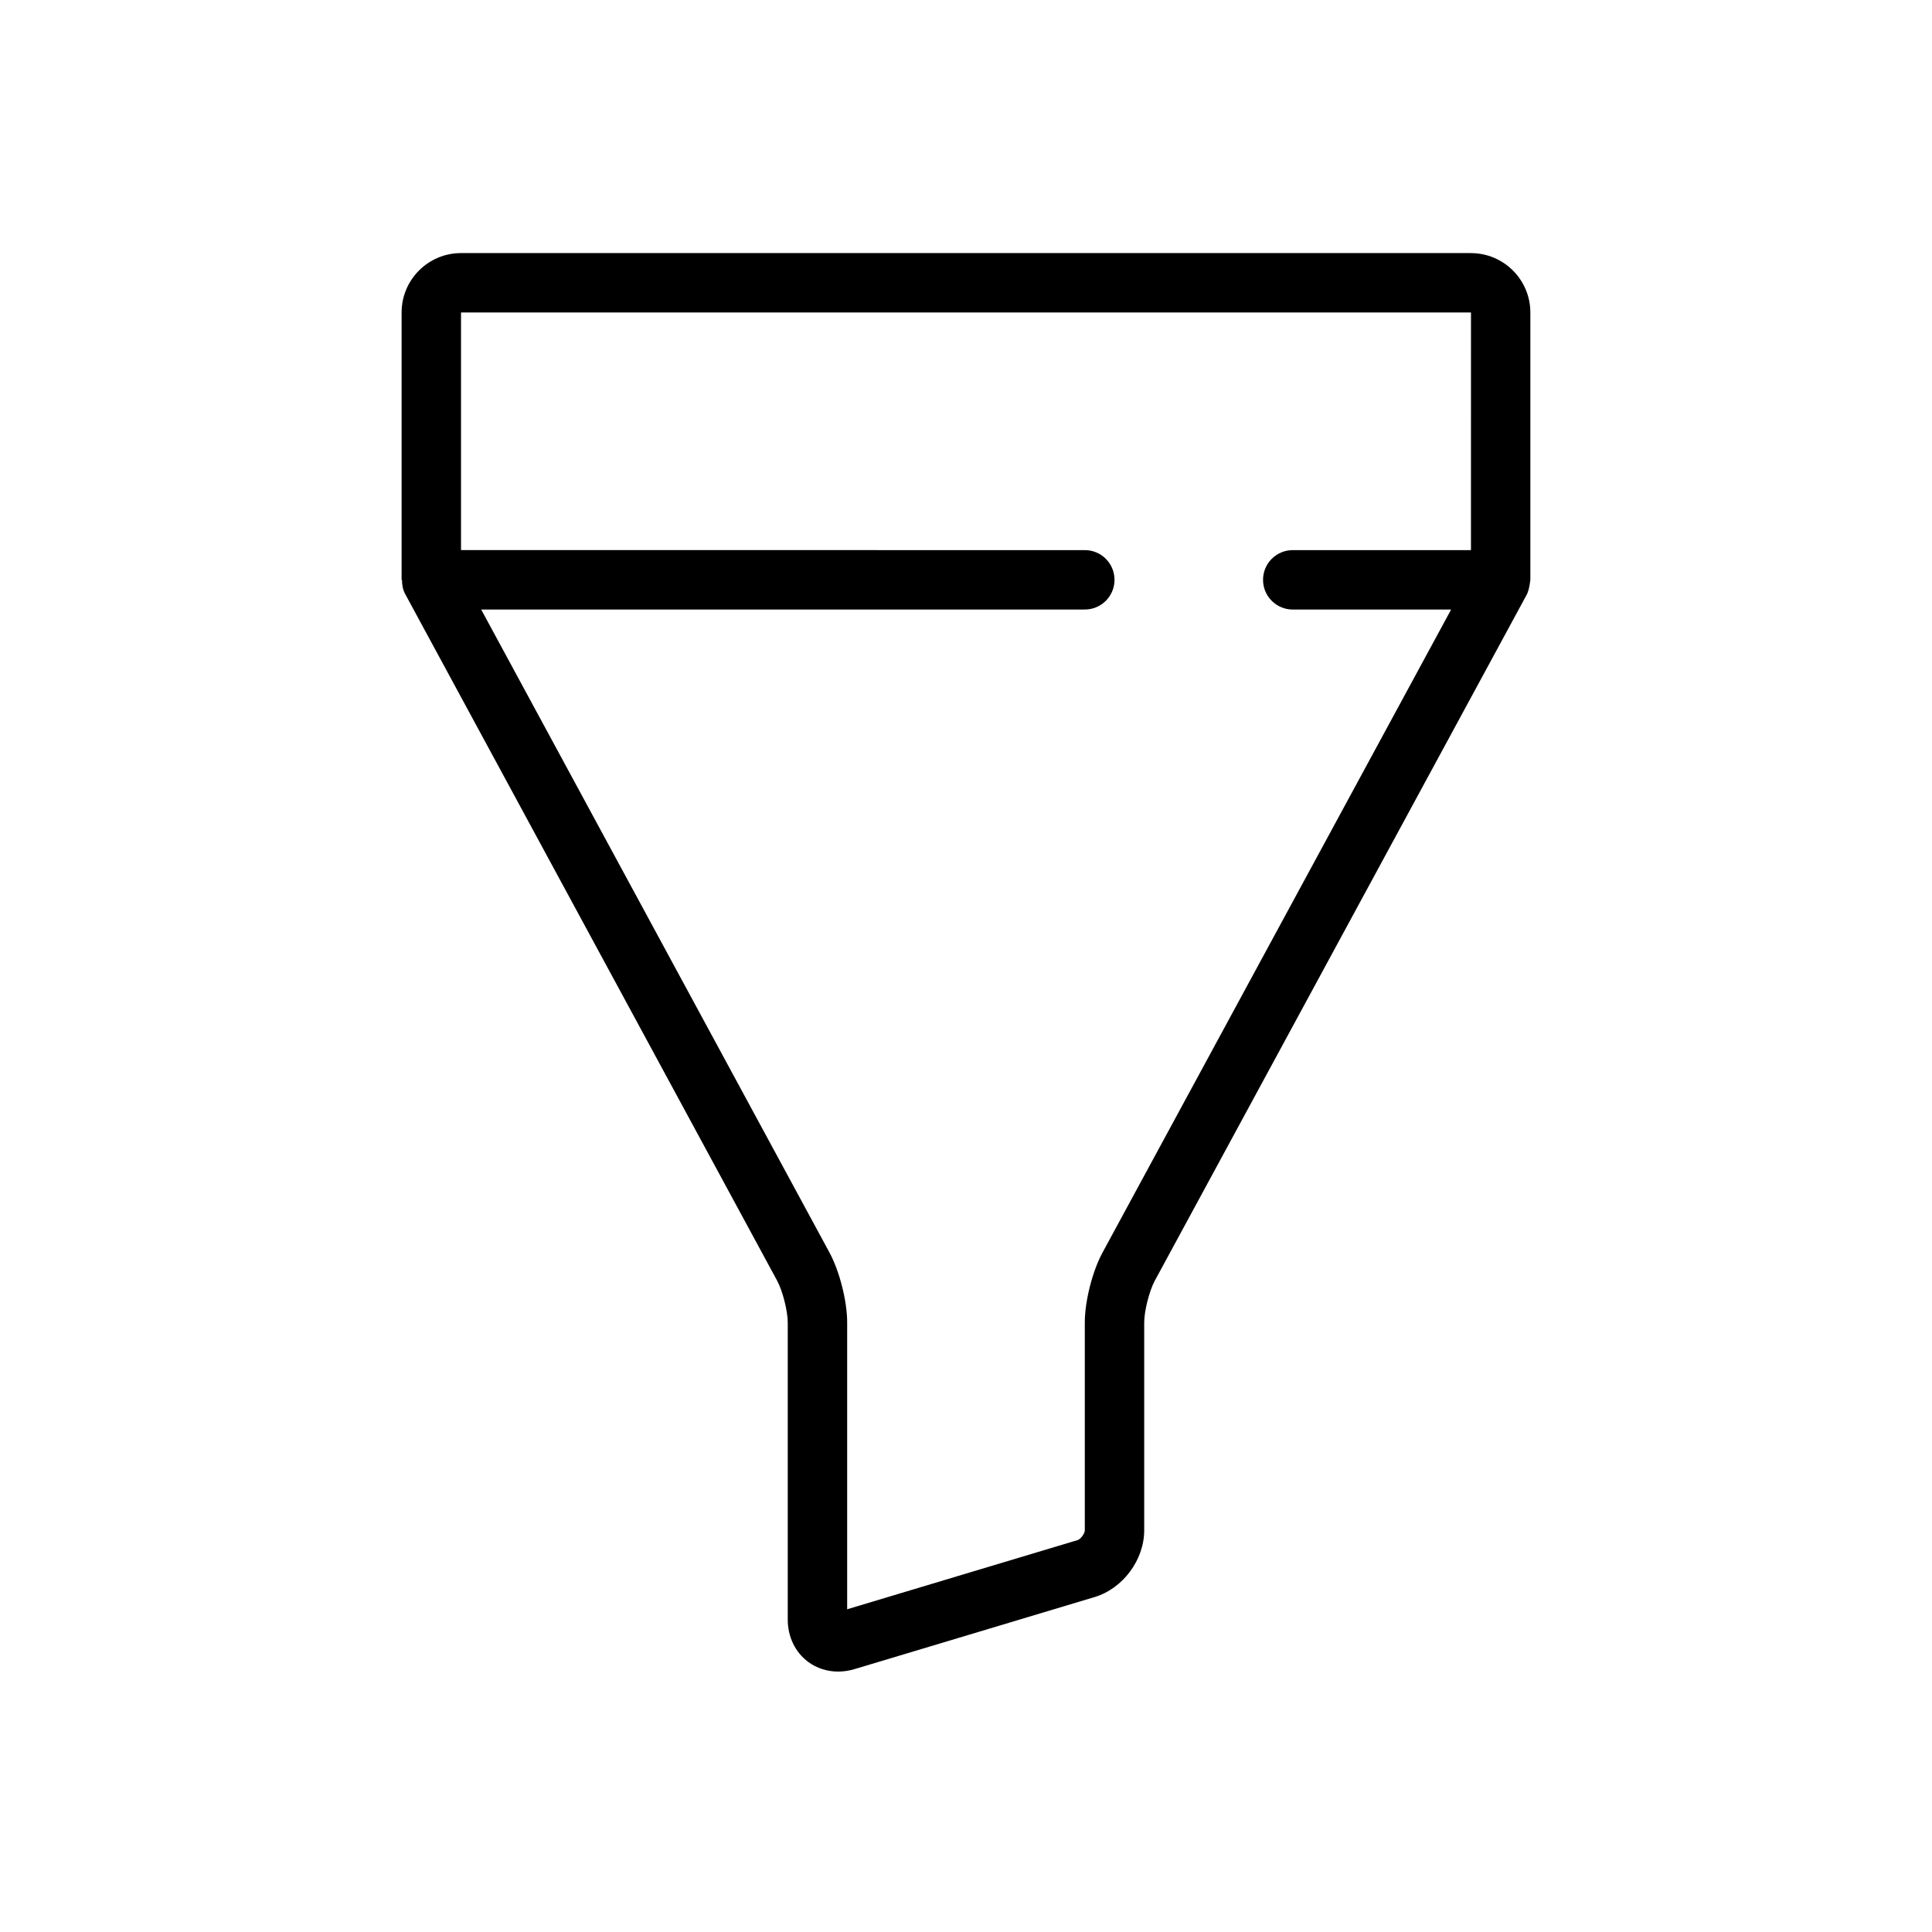
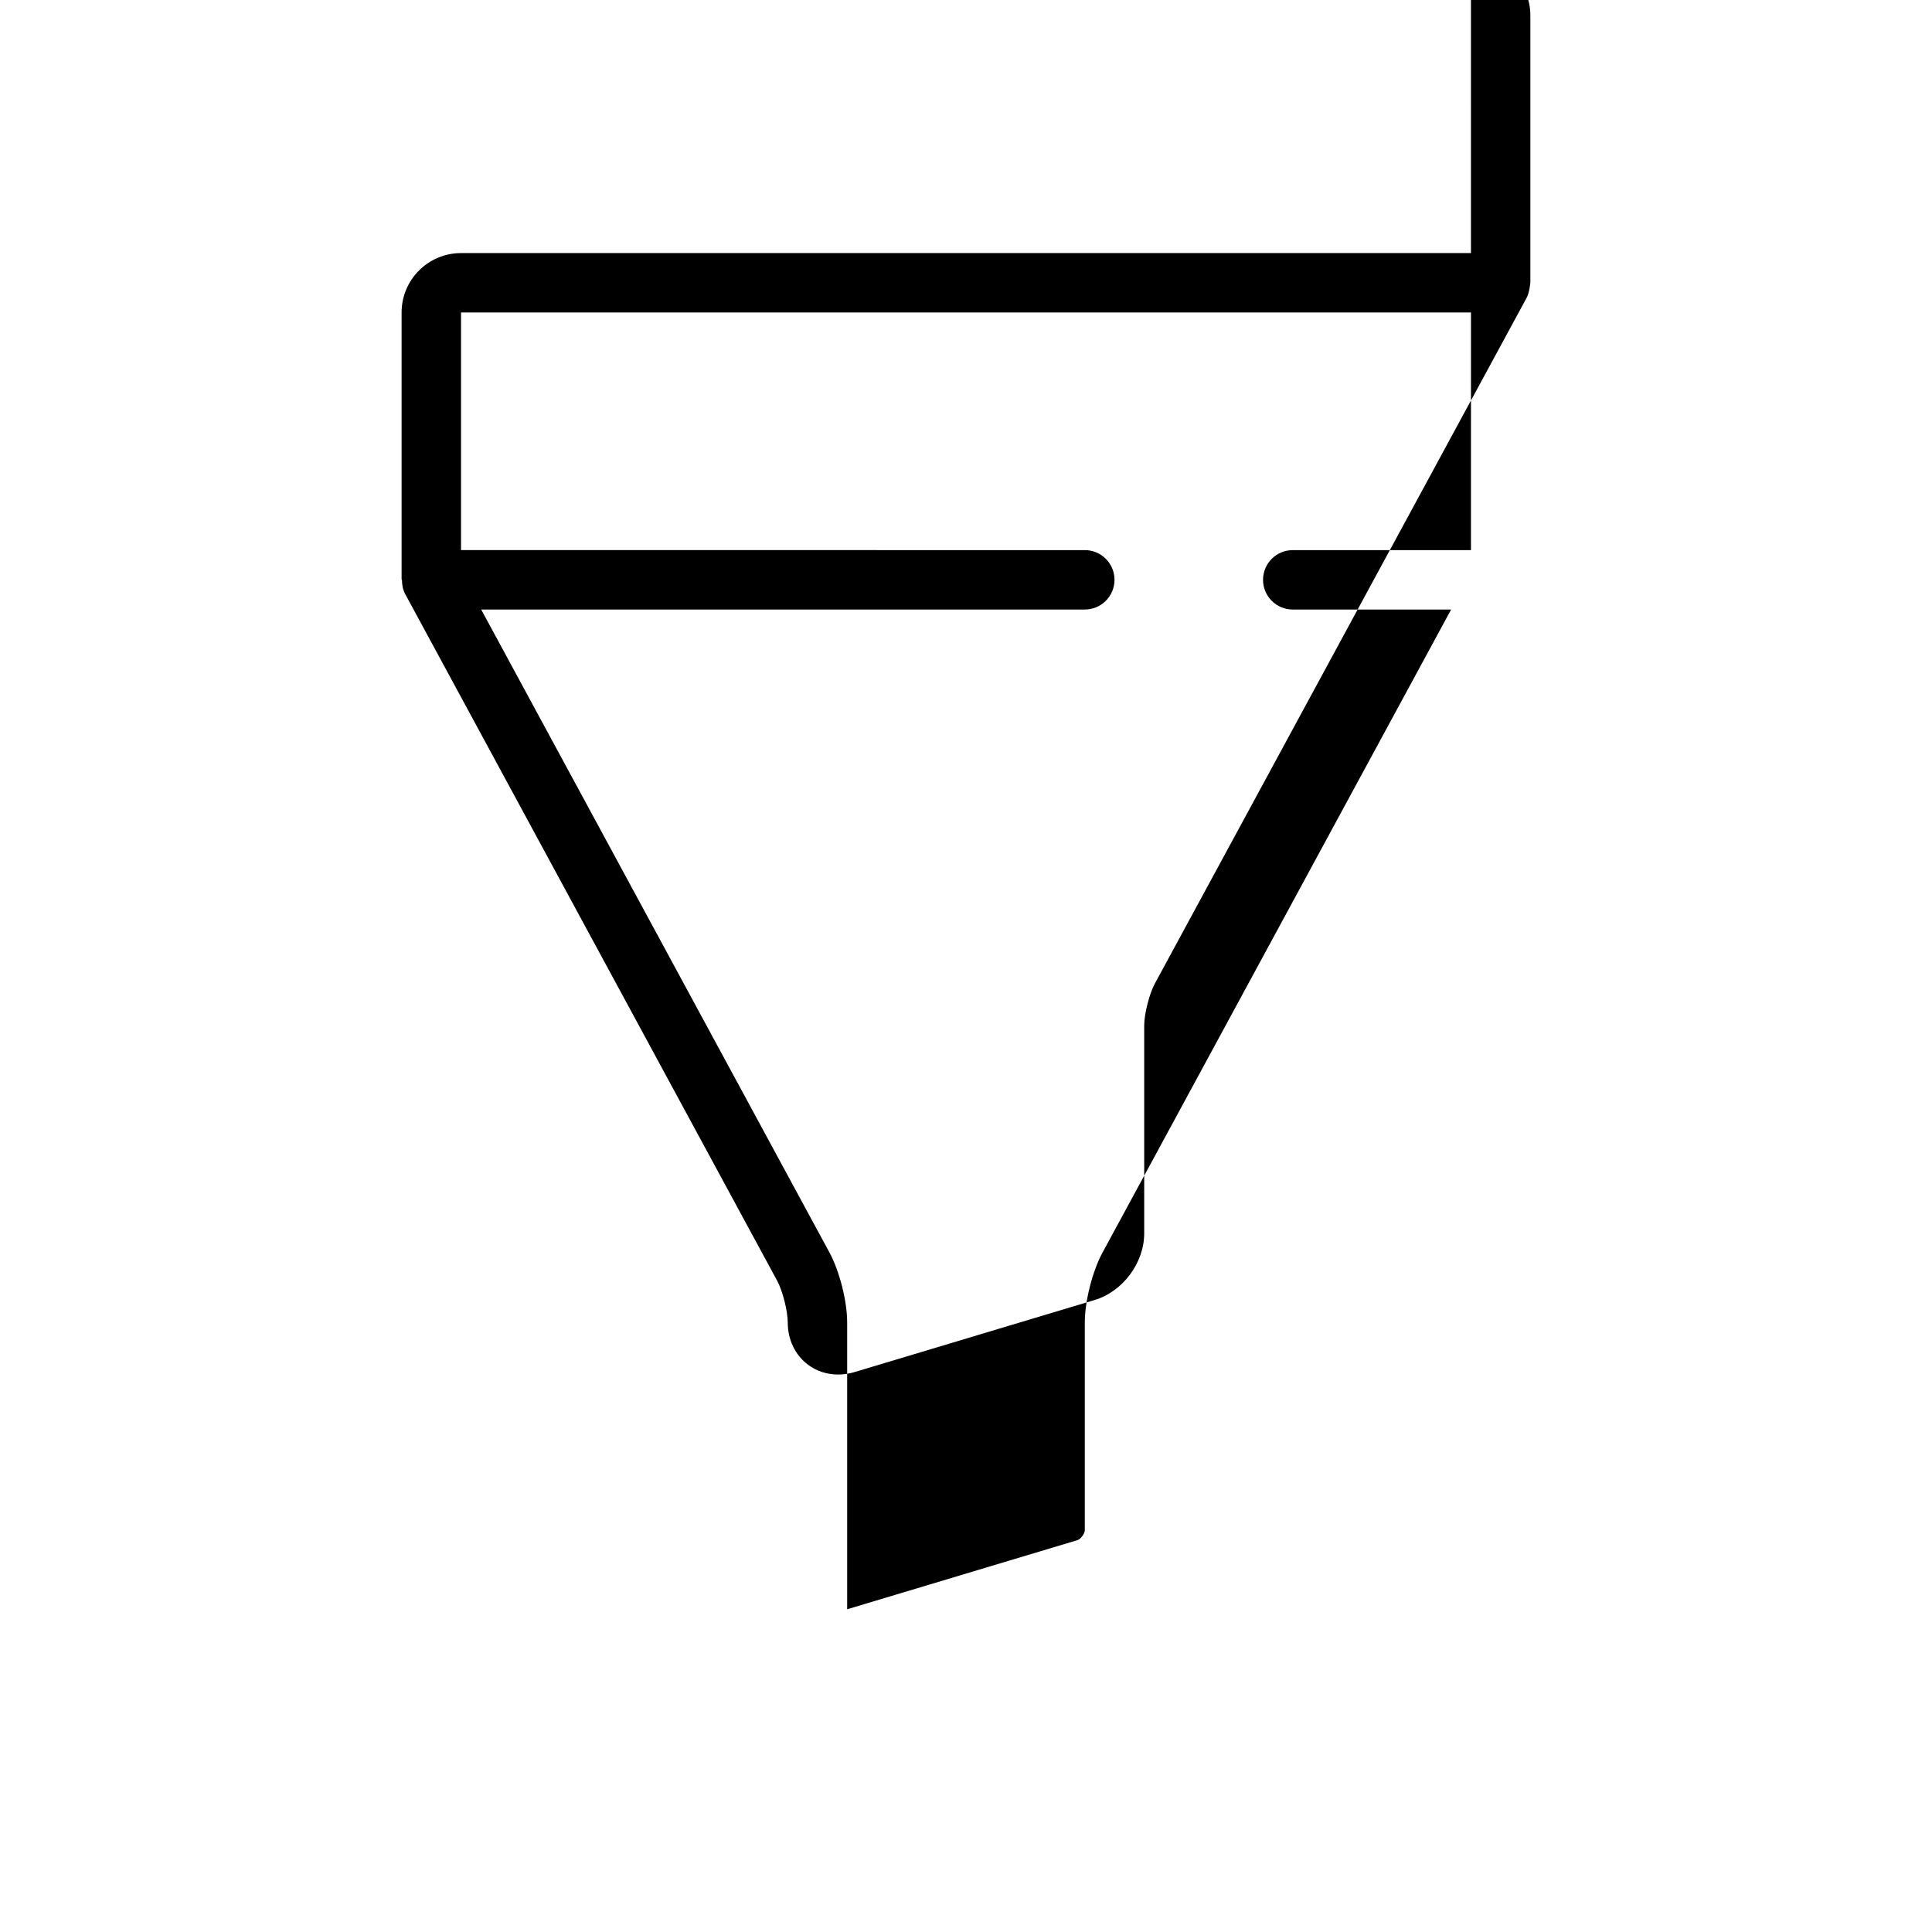
<svg xmlns="http://www.w3.org/2000/svg" fill="#000000" width="800px" height="800px" version="1.1" viewBox="144 144 512 512">
-   <path d="m533.82 211.07h-267.65c-8.684 0-15.742 7.062-15.742 15.742v70.848h0.102c0 1.273 0.195 2.551 0.844 3.754l98.59 182.01c1.438 2.656 2.797 8.02 2.797 11.039v78.719c0 4.582 1.969 8.668 5.391 11.219 2.297 1.707 5.062 2.582 7.957 2.582 1.426 0 2.883-0.211 4.328-0.645l63.637-19.098c7.492-2.25 13.152-9.848 13.152-17.672v-55.105c0-3.023 1.363-8.383 2.793-11.035l98.582-181.84c0.688-1.25 0.961-3.918 0.961-3.918v-70.848c0-8.684-7.062-15.746-15.742-15.746zm0 70.848v7.871h-47.23c-4.344 0-7.871 3.519-7.871 7.871 0 4.352 3.527 7.871 7.871 7.871h41.973l-92.371 170.39c-2.688 4.934-4.707 12.91-4.707 18.535v55.105c0 0.844-1.117 2.348-1.938 2.59l-61.039 18.32v-76.016c0-5.621-2.016-13.594-4.699-18.539l-92.293-170.39h159.97c4.344 0 7.871-3.519 7.871-7.871 0-4.352-3.527-7.871-7.871-7.871l-165.31-0.004v-62.977h267.65z" />
+   <path d="m533.82 211.07h-267.65c-8.684 0-15.742 7.062-15.742 15.742v70.848h0.102c0 1.273 0.195 2.551 0.844 3.754l98.59 182.01c1.438 2.656 2.797 8.02 2.797 11.039c0 4.582 1.969 8.668 5.391 11.219 2.297 1.707 5.062 2.582 7.957 2.582 1.426 0 2.883-0.211 4.328-0.645l63.637-19.098c7.492-2.25 13.152-9.848 13.152-17.672v-55.105c0-3.023 1.363-8.383 2.793-11.035l98.582-181.84c0.688-1.25 0.961-3.918 0.961-3.918v-70.848c0-8.684-7.062-15.746-15.742-15.746zm0 70.848v7.871h-47.23c-4.344 0-7.871 3.519-7.871 7.871 0 4.352 3.527 7.871 7.871 7.871h41.973l-92.371 170.39c-2.688 4.934-4.707 12.91-4.707 18.535v55.105c0 0.844-1.117 2.348-1.938 2.59l-61.039 18.32v-76.016c0-5.621-2.016-13.594-4.699-18.539l-92.293-170.39h159.97c4.344 0 7.871-3.519 7.871-7.871 0-4.352-3.527-7.871-7.871-7.871l-165.31-0.004v-62.977h267.65z" />
</svg>